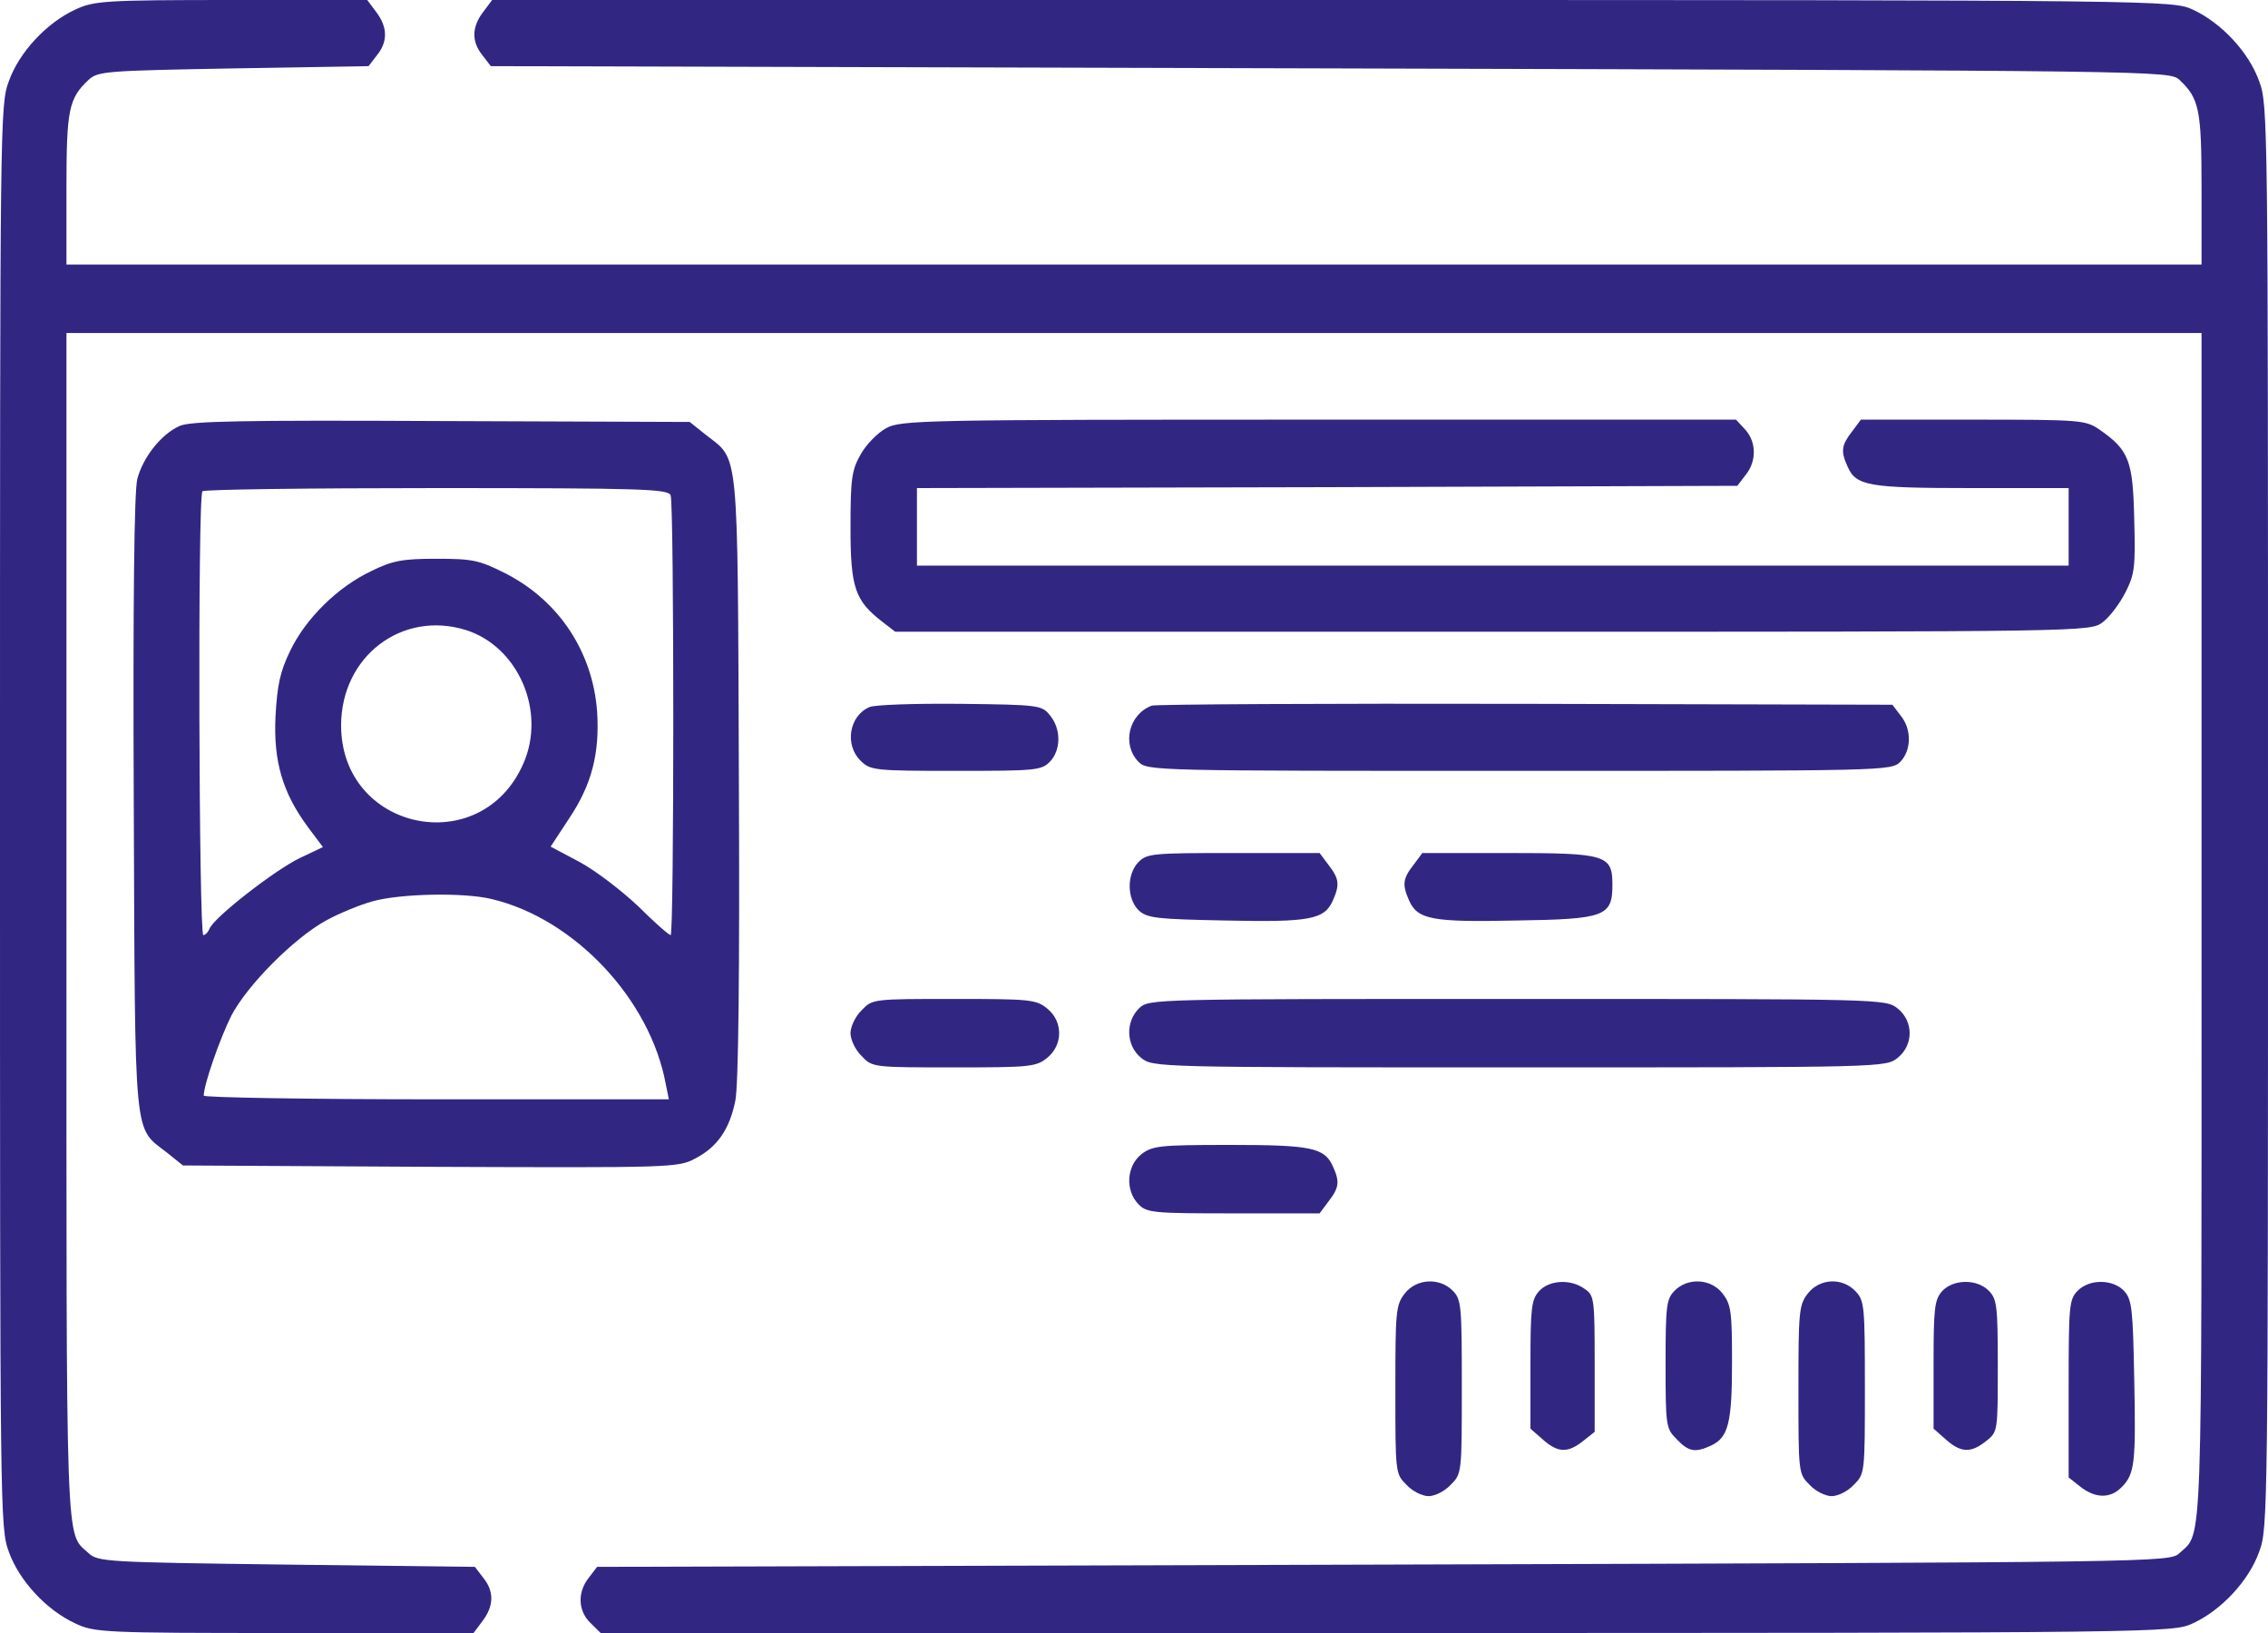
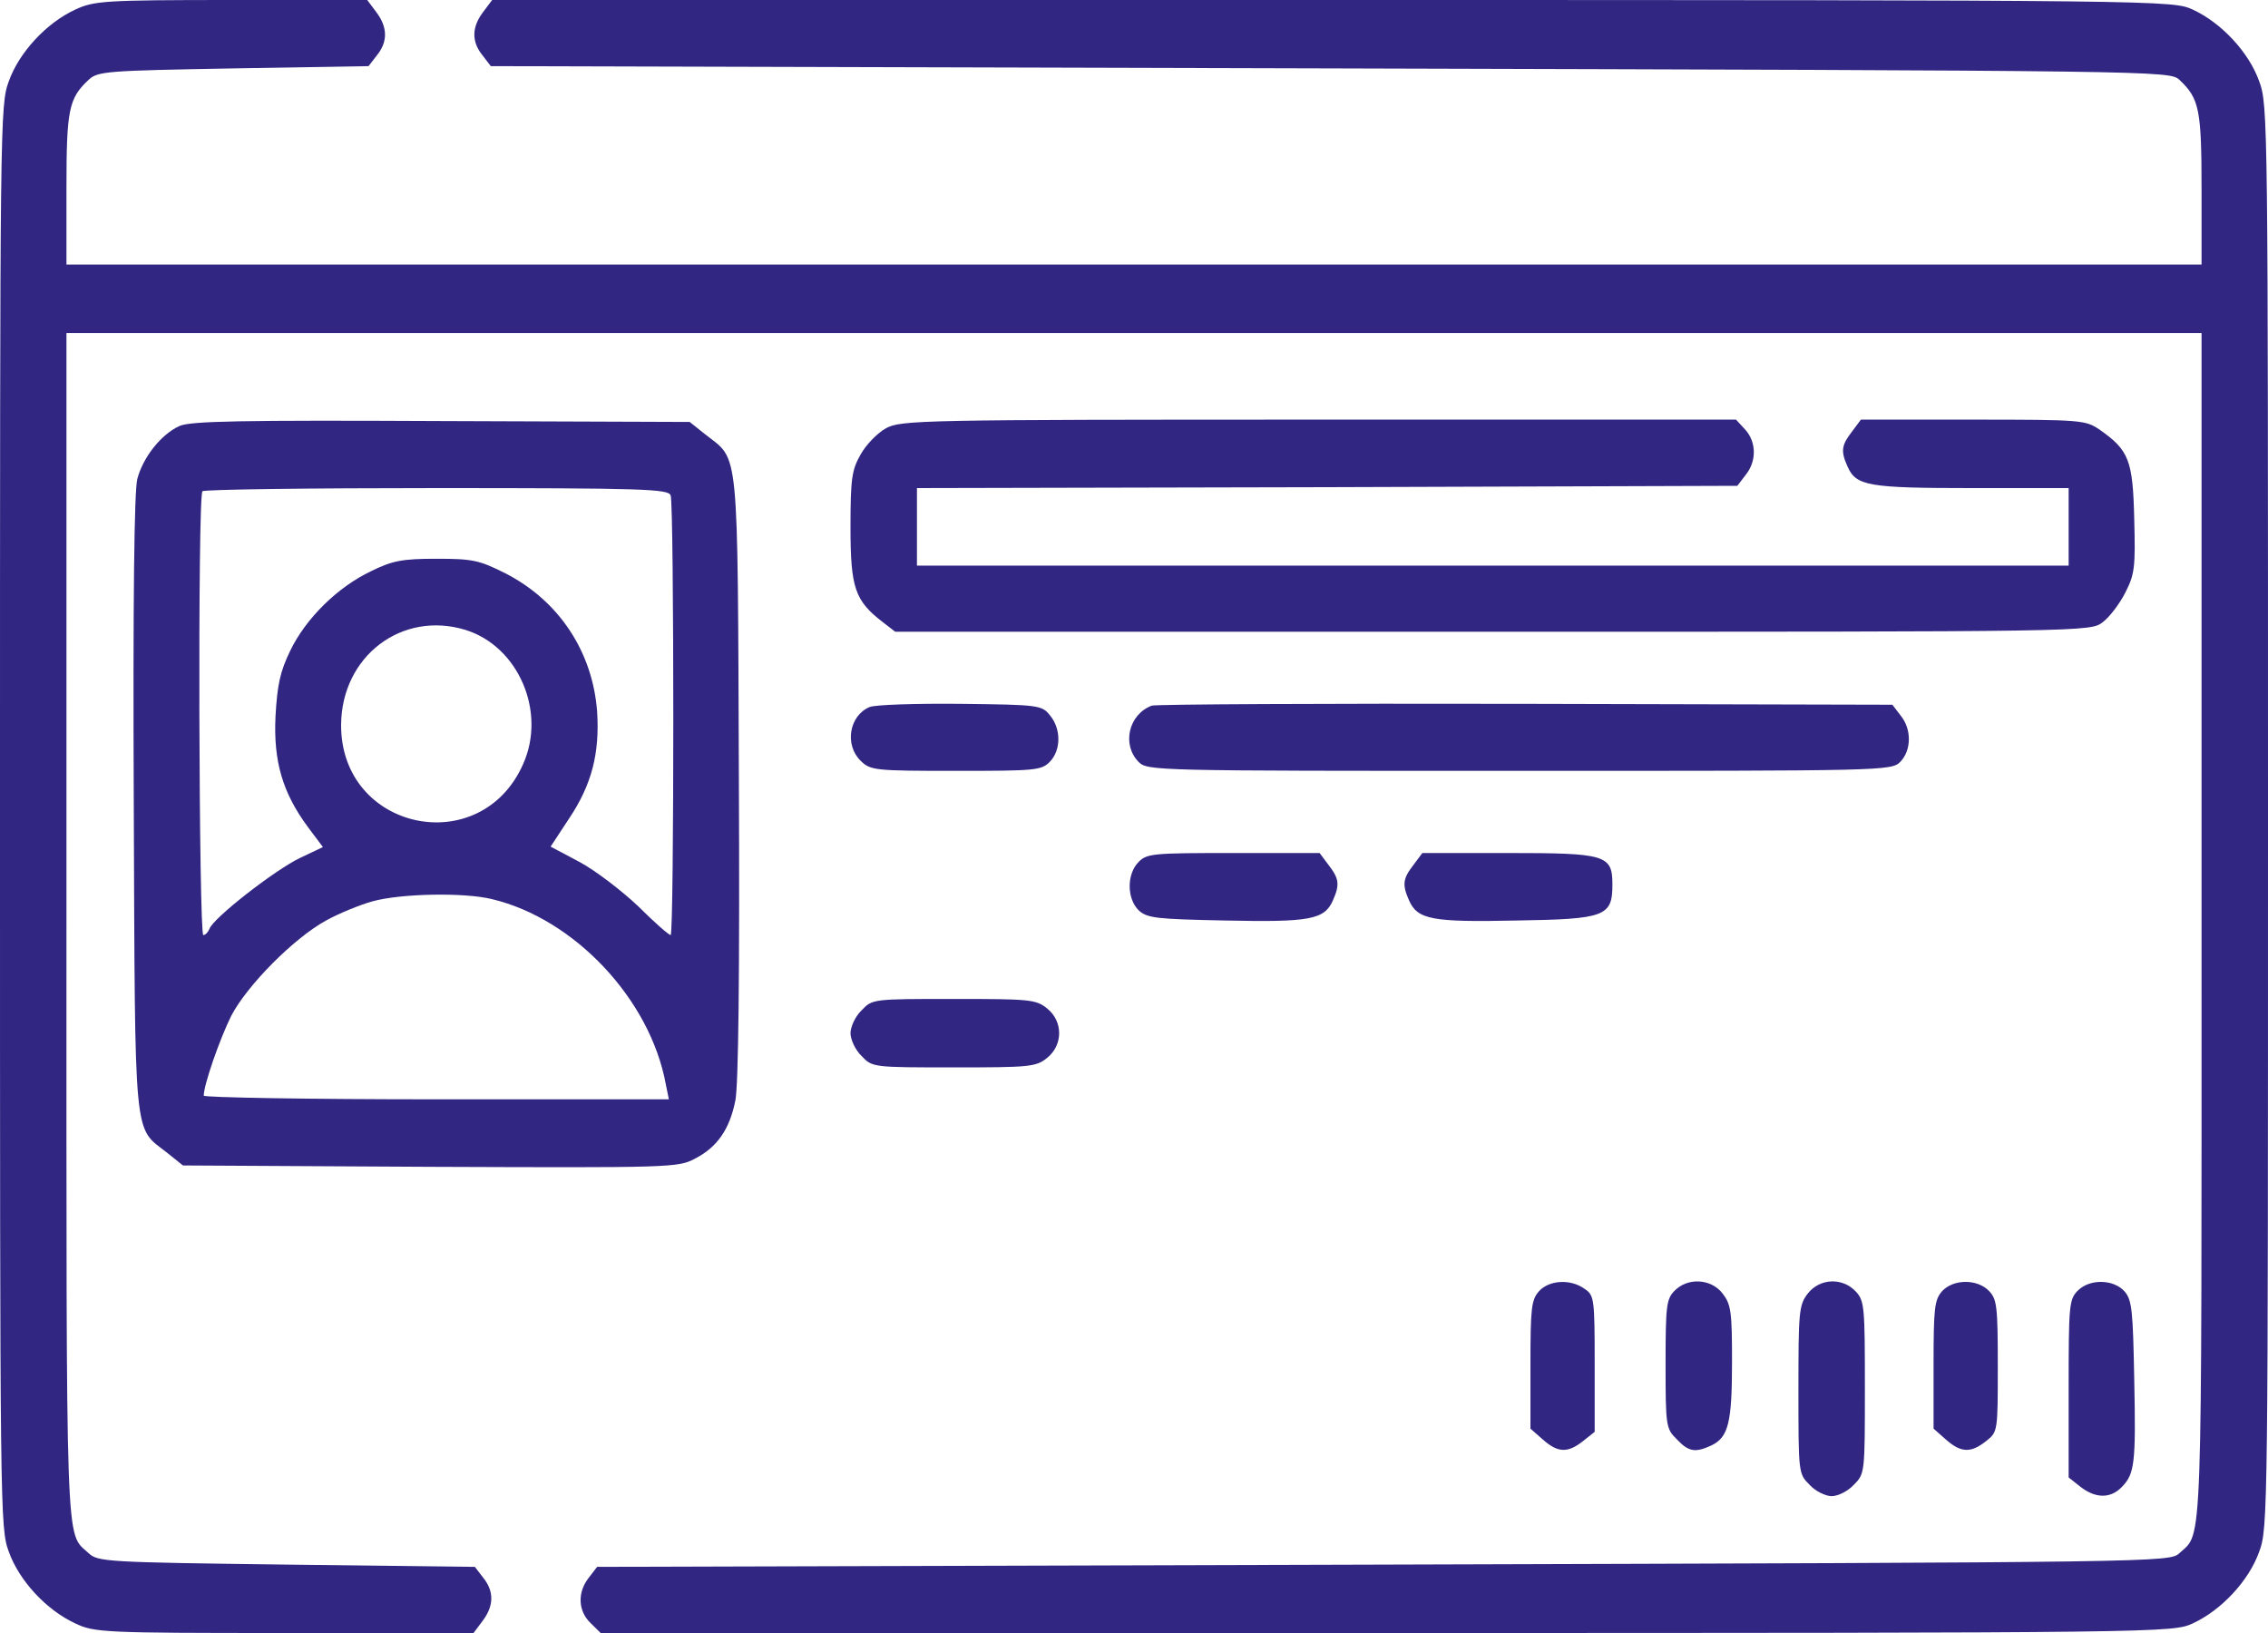
<svg xmlns="http://www.w3.org/2000/svg" width="50" height="36" viewBox="0 0 50 36" fill="none">
  <path d="M1.66 0.211C1.025 0.503 0.42 1.156 0.195 1.79C0 2.313 0 2.594 0 18C0 33.406 0 33.687 0.195 34.21C0.42 34.844 1.025 35.497 1.66 35.789C2.08 35.99 2.295 36 6.27 36H10.44L10.635 35.739C10.889 35.407 10.898 35.085 10.654 34.783L10.469 34.542L6.318 34.492C2.344 34.441 2.158 34.431 1.953 34.24C1.436 33.758 1.465 34.482 1.465 20.413V7.341H25H48.535V20.413C48.535 34.482 48.565 33.758 48.047 34.24C47.832 34.441 47.656 34.441 30.498 34.492L13.164 34.542L12.979 34.783C12.725 35.105 12.744 35.517 13.018 35.779L13.242 36H30.576C47.773 36 47.9 35.99 48.34 35.789C48.975 35.497 49.58 34.844 49.805 34.21C50 33.687 50 33.406 50 18C50 2.594 50 2.313 49.805 1.79C49.58 1.156 48.975 0.503 48.34 0.211C47.9 0.01 47.783 -6.10948e-07 29.375 -6.10948e-07H10.85L10.654 0.261C10.4 0.593 10.391 0.915 10.635 1.217L10.82 1.458L29.326 1.508C47.656 1.559 47.832 1.559 48.047 1.76C48.486 2.172 48.535 2.413 48.535 4.173V5.832H25H1.465V4.173C1.465 2.413 1.514 2.172 1.953 1.76C2.158 1.569 2.344 1.559 5.146 1.508L8.125 1.458L8.311 1.217C8.555 0.915 8.545 0.593 8.291 0.261L8.096 -6.10948e-07H5.098C2.295 -6.10948e-07 2.07 0.02 1.66 0.211Z" fill="#312783" />
  <path d="M3.955 9.392C3.555 9.573 3.154 10.076 3.027 10.559C2.959 10.82 2.93 13.213 2.949 17.718C2.979 25.28 2.939 24.828 3.682 25.411L4.033 25.693L9.492 25.723C14.775 25.743 14.951 25.743 15.322 25.542C15.811 25.291 16.084 24.898 16.211 24.265C16.279 23.943 16.309 21.52 16.289 17.135C16.26 9.734 16.299 10.166 15.557 9.583L15.205 9.302L9.727 9.282C5.322 9.261 4.189 9.282 3.955 9.392ZM14.785 10.921C14.863 11.132 14.863 20.614 14.785 20.614C14.746 20.614 14.424 20.333 14.072 19.981C13.711 19.639 13.135 19.197 12.783 19.006L12.139 18.664L12.549 18.04C13.047 17.296 13.223 16.602 13.164 15.687C13.066 14.37 12.324 13.244 11.143 12.64C10.566 12.349 10.42 12.318 9.619 12.318C8.877 12.318 8.652 12.359 8.184 12.59C7.441 12.942 6.738 13.636 6.396 14.35C6.172 14.812 6.113 15.104 6.074 15.788C6.025 16.783 6.23 17.477 6.787 18.231L7.119 18.674L6.611 18.915C6.064 19.177 4.707 20.232 4.619 20.474C4.59 20.544 4.531 20.614 4.482 20.614C4.385 20.614 4.355 10.931 4.463 10.83C4.492 10.79 6.816 10.76 9.629 10.76C14.19 10.76 14.736 10.78 14.785 10.921ZM10.264 13.887C11.426 14.249 12.051 15.687 11.533 16.844C10.596 18.965 7.51 18.312 7.52 15.979C7.529 14.47 8.857 13.455 10.264 13.887ZM10.84 19.82C12.666 20.253 14.336 22.032 14.678 23.903L14.746 24.235H9.619C6.797 24.235 4.492 24.194 4.492 24.154C4.492 23.913 4.844 22.907 5.098 22.394C5.449 21.721 6.475 20.685 7.188 20.293C7.461 20.142 7.92 19.951 8.213 19.87C8.828 19.699 10.215 19.669 10.84 19.82Z" fill="#312783" />
  <path d="M19.531 9.442C19.346 9.543 19.092 9.804 18.975 10.016C18.779 10.357 18.75 10.549 18.75 11.625C18.75 12.962 18.848 13.244 19.463 13.716L19.736 13.927H32.91C46.055 13.927 46.084 13.927 46.357 13.716C46.504 13.606 46.728 13.314 46.855 13.063C47.06 12.66 47.08 12.509 47.051 11.444C47.022 10.146 46.934 9.925 46.289 9.473C45.977 9.261 45.898 9.251 43.496 9.251H41.025L40.83 9.513C40.596 9.815 40.576 9.945 40.732 10.287C40.918 10.71 41.182 10.76 43.457 10.76H45.605V11.614V12.469H32.91H20.215V11.614V10.76L29.258 10.74L38.301 10.71L38.486 10.468C38.73 10.166 38.721 9.744 38.477 9.473L38.272 9.251H29.072C20.303 9.251 19.854 9.261 19.531 9.442Z" fill="#312783" />
  <path d="M19.17 15.587C18.721 15.778 18.613 16.421 18.975 16.773C19.189 16.984 19.287 16.994 21.074 16.994C22.822 16.994 22.959 16.984 23.145 16.793C23.389 16.542 23.398 16.079 23.154 15.778C22.969 15.546 22.93 15.536 21.172 15.516C20.195 15.506 19.287 15.536 19.17 15.587Z" fill="#312783" />
  <path d="M25.391 15.556C24.883 15.748 24.727 16.411 25.098 16.793C25.293 16.994 25.42 16.994 33.496 16.994C41.572 16.994 41.699 16.994 41.895 16.793C42.139 16.542 42.148 16.079 41.904 15.778L41.719 15.536L33.623 15.516C29.18 15.506 25.469 15.526 25.391 15.556Z" fill="#312783" />
  <path d="M25.098 19.006C24.834 19.277 24.844 19.82 25.107 20.072C25.293 20.242 25.508 20.263 27.021 20.293C28.877 20.333 29.199 20.273 29.385 19.85C29.541 19.498 29.521 19.368 29.287 19.066L29.092 18.805H27.188C25.42 18.805 25.283 18.814 25.098 19.006Z" fill="#312783" />
  <path d="M31.162 19.066C30.928 19.368 30.908 19.498 31.064 19.85C31.25 20.273 31.572 20.333 33.428 20.293C35.391 20.263 35.547 20.202 35.547 19.498C35.547 18.845 35.4 18.805 33.242 18.805H31.357L31.162 19.066Z" fill="#312783" />
  <path d="M18.994 22.274C18.857 22.404 18.75 22.636 18.75 22.776C18.75 22.917 18.857 23.149 18.994 23.279C19.229 23.531 19.248 23.531 21.025 23.531C22.695 23.531 22.842 23.521 23.086 23.32C23.438 23.038 23.438 22.515 23.086 22.233C22.842 22.032 22.695 22.022 21.025 22.022C19.248 22.022 19.229 22.022 18.994 22.274Z" fill="#312783" />
-   <path d="M25.117 22.223C24.805 22.525 24.824 23.048 25.156 23.32C25.42 23.531 25.469 23.531 33.496 23.531C41.523 23.531 41.572 23.531 41.836 23.32C42.188 23.038 42.188 22.515 41.836 22.233C41.572 22.022 41.523 22.022 33.457 22.022C25.41 22.022 25.332 22.022 25.117 22.223Z" fill="#312783" />
-   <path d="M25.156 25.451C24.834 25.713 24.805 26.246 25.098 26.547C25.283 26.738 25.42 26.749 27.188 26.749H29.092L29.287 26.487C29.521 26.186 29.541 26.055 29.385 25.713C29.199 25.301 28.916 25.24 27.109 25.24C25.547 25.24 25.4 25.26 25.156 25.451Z" fill="#312783" />
-   <path d="M30.967 28.518C30.771 28.77 30.762 28.921 30.762 30.64C30.762 32.47 30.762 32.49 31.006 32.732C31.133 32.873 31.357 32.983 31.494 32.983C31.631 32.983 31.855 32.873 31.982 32.732C32.227 32.49 32.227 32.47 32.227 30.57C32.227 28.79 32.217 28.649 32.031 28.458C31.738 28.156 31.221 28.187 30.967 28.518Z" fill="#312783" />
-   <path d="M33.926 28.468C33.76 28.659 33.74 28.84 33.74 30.087V31.495L34.014 31.736C34.346 32.028 34.56 32.038 34.902 31.767L35.156 31.565V30.067C35.156 28.639 35.147 28.559 34.941 28.418C34.629 28.187 34.15 28.217 33.926 28.468Z" fill="#312783" />
+   <path d="M33.926 28.468C33.76 28.659 33.74 28.84 33.74 30.087V31.495L34.014 31.736C34.346 32.028 34.56 32.038 34.902 31.767L35.156 31.565V30.067C35.156 28.639 35.147 28.559 34.941 28.418C34.629 28.187 34.15 28.217 33.926 28.468" fill="#312783" />
  <path d="M36.914 28.458C36.738 28.639 36.719 28.79 36.719 30.067C36.719 31.435 36.728 31.495 36.963 31.726C37.227 32.008 37.373 32.028 37.725 31.867C38.105 31.686 38.184 31.364 38.184 30.027C38.184 28.921 38.164 28.76 37.978 28.518C37.725 28.187 37.207 28.156 36.914 28.458Z" fill="#312783" />
  <path d="M39.853 28.518C39.658 28.77 39.648 28.921 39.648 30.64C39.648 32.47 39.648 32.49 39.893 32.732C40.02 32.873 40.244 32.983 40.381 32.983C40.518 32.983 40.742 32.873 40.869 32.732C41.113 32.49 41.113 32.47 41.113 30.59C41.113 28.82 41.103 28.679 40.918 28.478C40.625 28.156 40.117 28.177 39.853 28.518Z" fill="#312783" />
  <path d="M42.812 28.468C42.647 28.659 42.627 28.84 42.627 30.087V31.495L42.9 31.736C43.232 32.028 43.447 32.038 43.789 31.767C44.043 31.565 44.043 31.555 44.043 30.107C44.043 28.79 44.023 28.639 43.848 28.458C43.584 28.187 43.057 28.197 42.812 28.468Z" fill="#312783" />
  <path d="M45.801 28.458C45.615 28.649 45.605 28.79 45.605 30.61V32.571L45.859 32.772C46.191 33.033 46.523 33.044 46.777 32.782C47.06 32.49 47.09 32.269 47.051 30.399C47.022 28.881 47.002 28.659 46.836 28.468C46.592 28.197 46.065 28.187 45.801 28.458Z" fill="#312783" />
</svg>